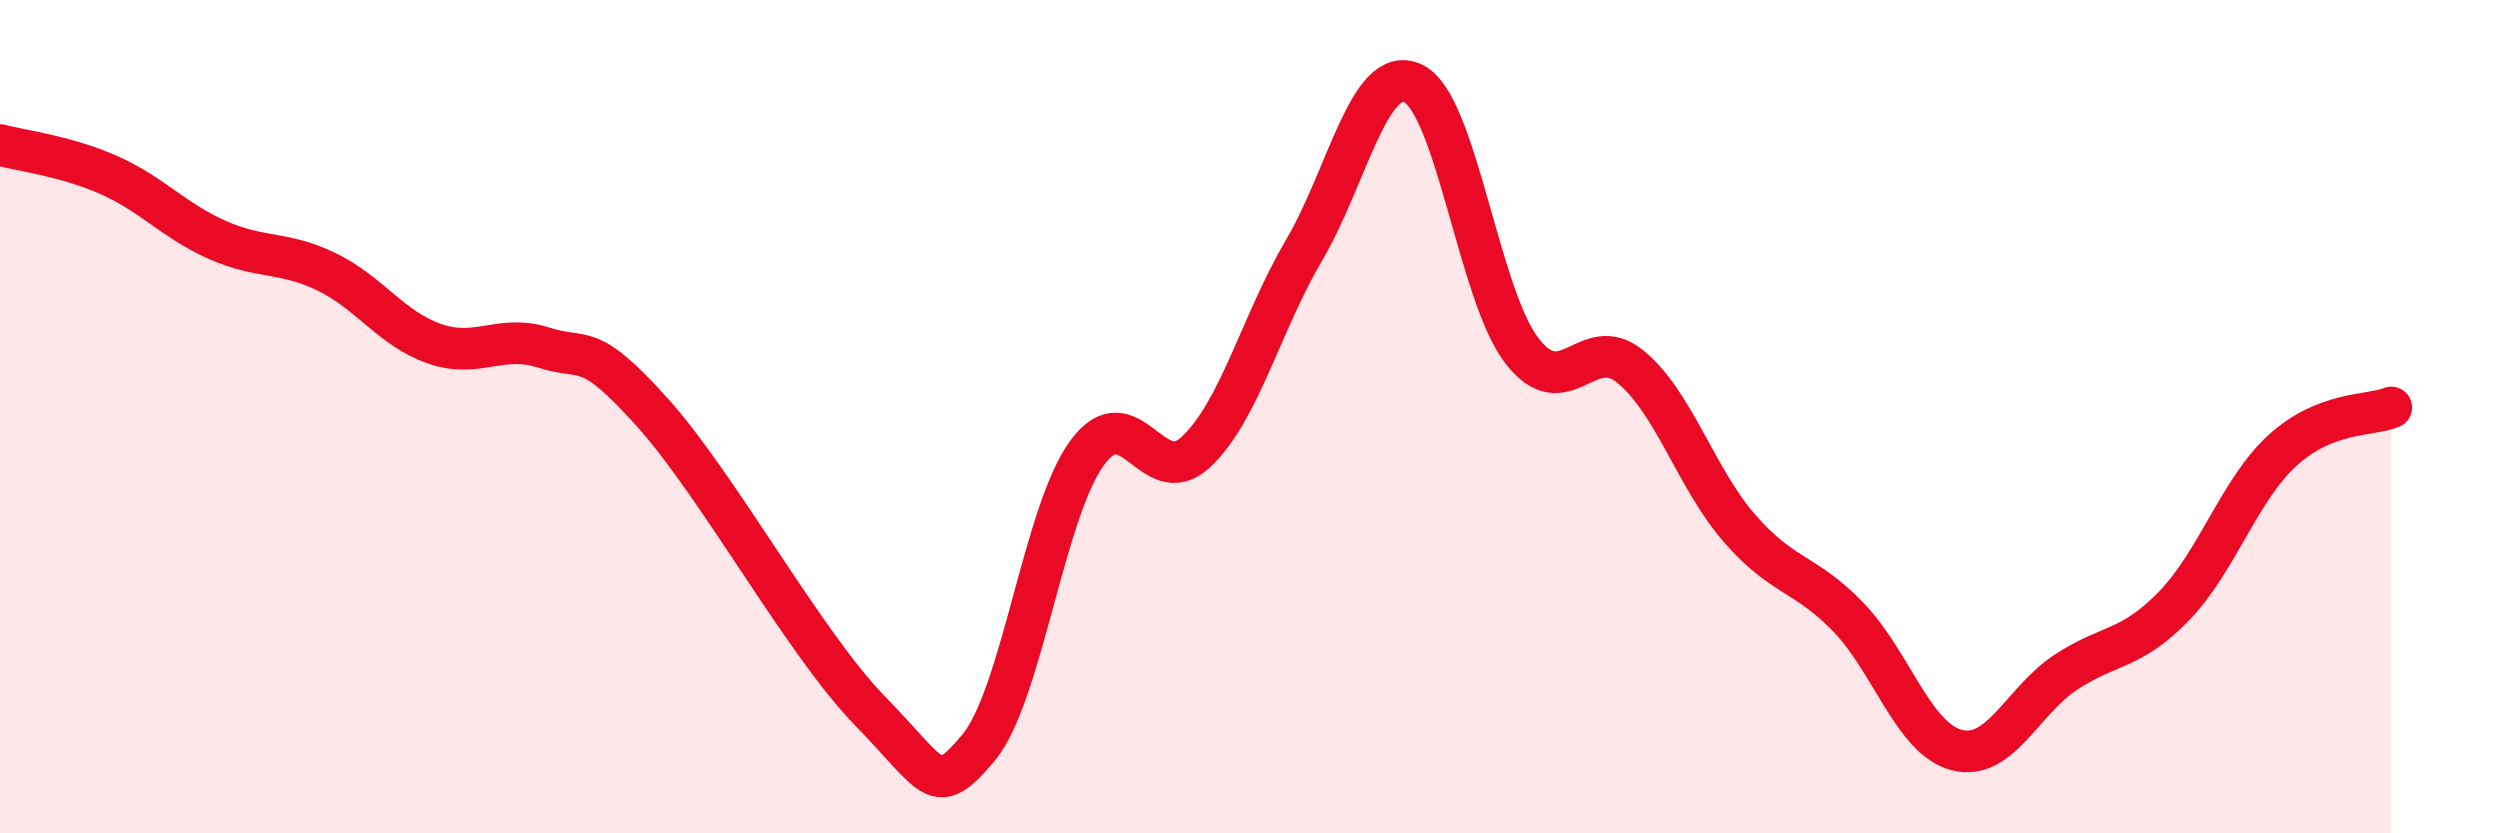
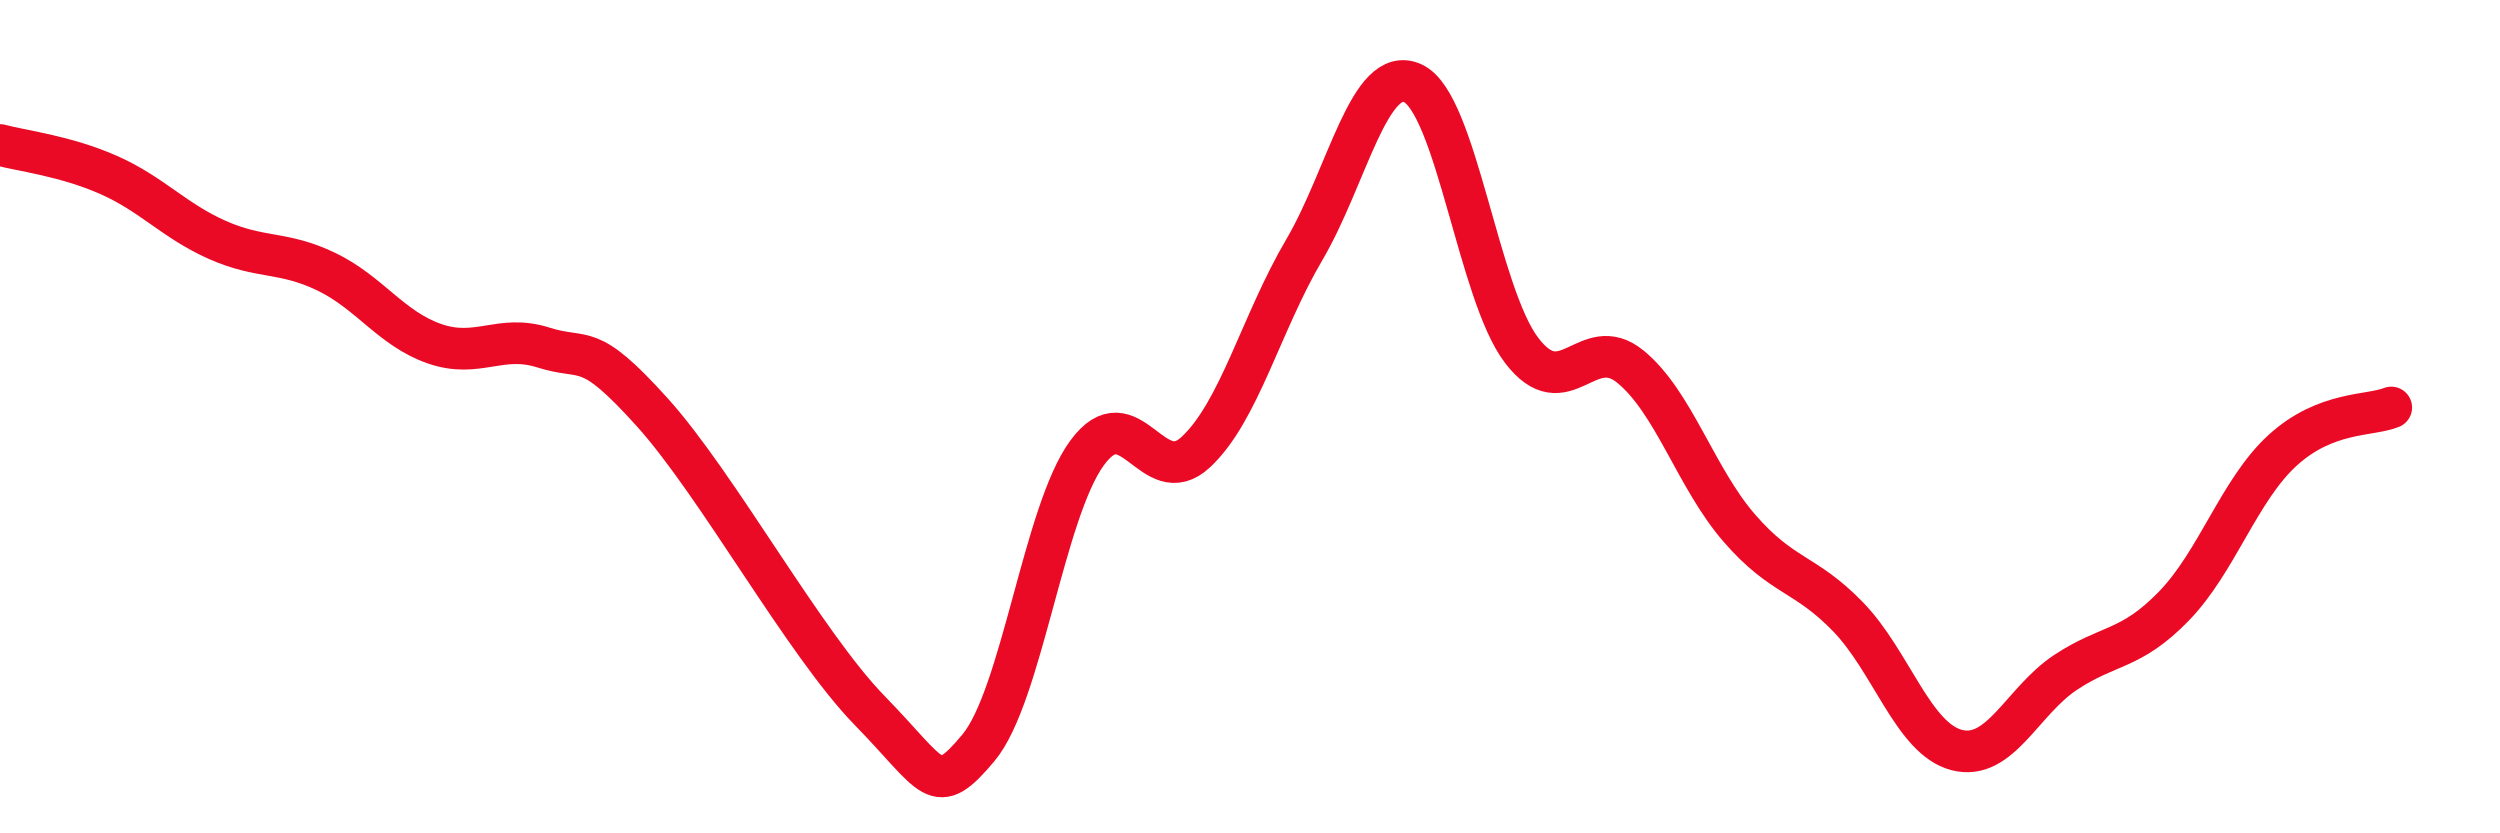
<svg xmlns="http://www.w3.org/2000/svg" width="60" height="20" viewBox="0 0 60 20">
-   <path d="M 0,3.48 C 0.52,3.62 1.57,3.74 2.61,4.2 C 3.65,4.66 4.18,5.3 5.22,5.76 C 6.26,6.22 6.79,6.02 7.83,6.52 C 8.87,7.02 9.39,7.89 10.43,8.25 C 11.47,8.61 12,8.01 13.04,8.34 C 14.08,8.67 14.08,8.15 15.65,9.89 C 17.22,11.63 19.3,15.44 20.87,17.05 C 22.44,18.66 22.44,19.19 23.48,17.95 C 24.52,16.71 25.05,12.29 26.09,10.87 C 27.13,9.45 27.66,11.82 28.7,10.85 C 29.74,9.88 30.26,7.77 31.3,6 C 32.34,4.23 32.87,1.52 33.91,2 C 34.95,2.48 35.48,7.05 36.52,8.41 C 37.56,9.77 38.09,7.95 39.13,8.8 C 40.17,9.65 40.7,11.47 41.74,12.67 C 42.78,13.87 43.31,13.73 44.35,14.8 C 45.39,15.87 45.92,17.73 46.96,18 C 48,18.27 48.53,16.83 49.57,16.14 C 50.61,15.45 51.13,15.62 52.17,14.55 C 53.21,13.48 53.74,11.76 54.78,10.81 C 55.82,9.86 56.87,9.99 57.39,9.78L57.39 20L0 20Z" fill="#EB0A25" opacity="0.1" stroke-linecap="round" stroke-linejoin="round" />
  <path d="M 0,3.48 C 0.52,3.62 1.57,3.74 2.61,4.2 C 3.65,4.66 4.18,5.3 5.22,5.76 C 6.26,6.22 6.79,6.02 7.83,6.52 C 8.87,7.02 9.39,7.89 10.43,8.25 C 11.47,8.61 12,8.01 13.04,8.34 C 14.08,8.67 14.08,8.15 15.65,9.89 C 17.22,11.63 19.3,15.44 20.87,17.05 C 22.44,18.66 22.44,19.19 23.48,17.95 C 24.52,16.71 25.05,12.29 26.09,10.87 C 27.13,9.45 27.66,11.82 28.7,10.85 C 29.74,9.88 30.26,7.77 31.3,6 C 32.34,4.23 32.87,1.52 33.91,2 C 34.95,2.48 35.48,7.05 36.52,8.41 C 37.56,9.77 38.09,7.95 39.13,8.8 C 40.17,9.65 40.7,11.47 41.74,12.67 C 42.78,13.87 43.31,13.73 44.35,14.8 C 45.39,15.87 45.92,17.73 46.96,18 C 48,18.27 48.53,16.83 49.57,16.14 C 50.61,15.45 51.13,15.62 52.17,14.55 C 53.21,13.48 53.74,11.76 54.78,10.81 C 55.82,9.86 56.87,9.99 57.39,9.78" stroke="#EB0A25" stroke-width="1" fill="none" stroke-linecap="round" stroke-linejoin="round" />
</svg>